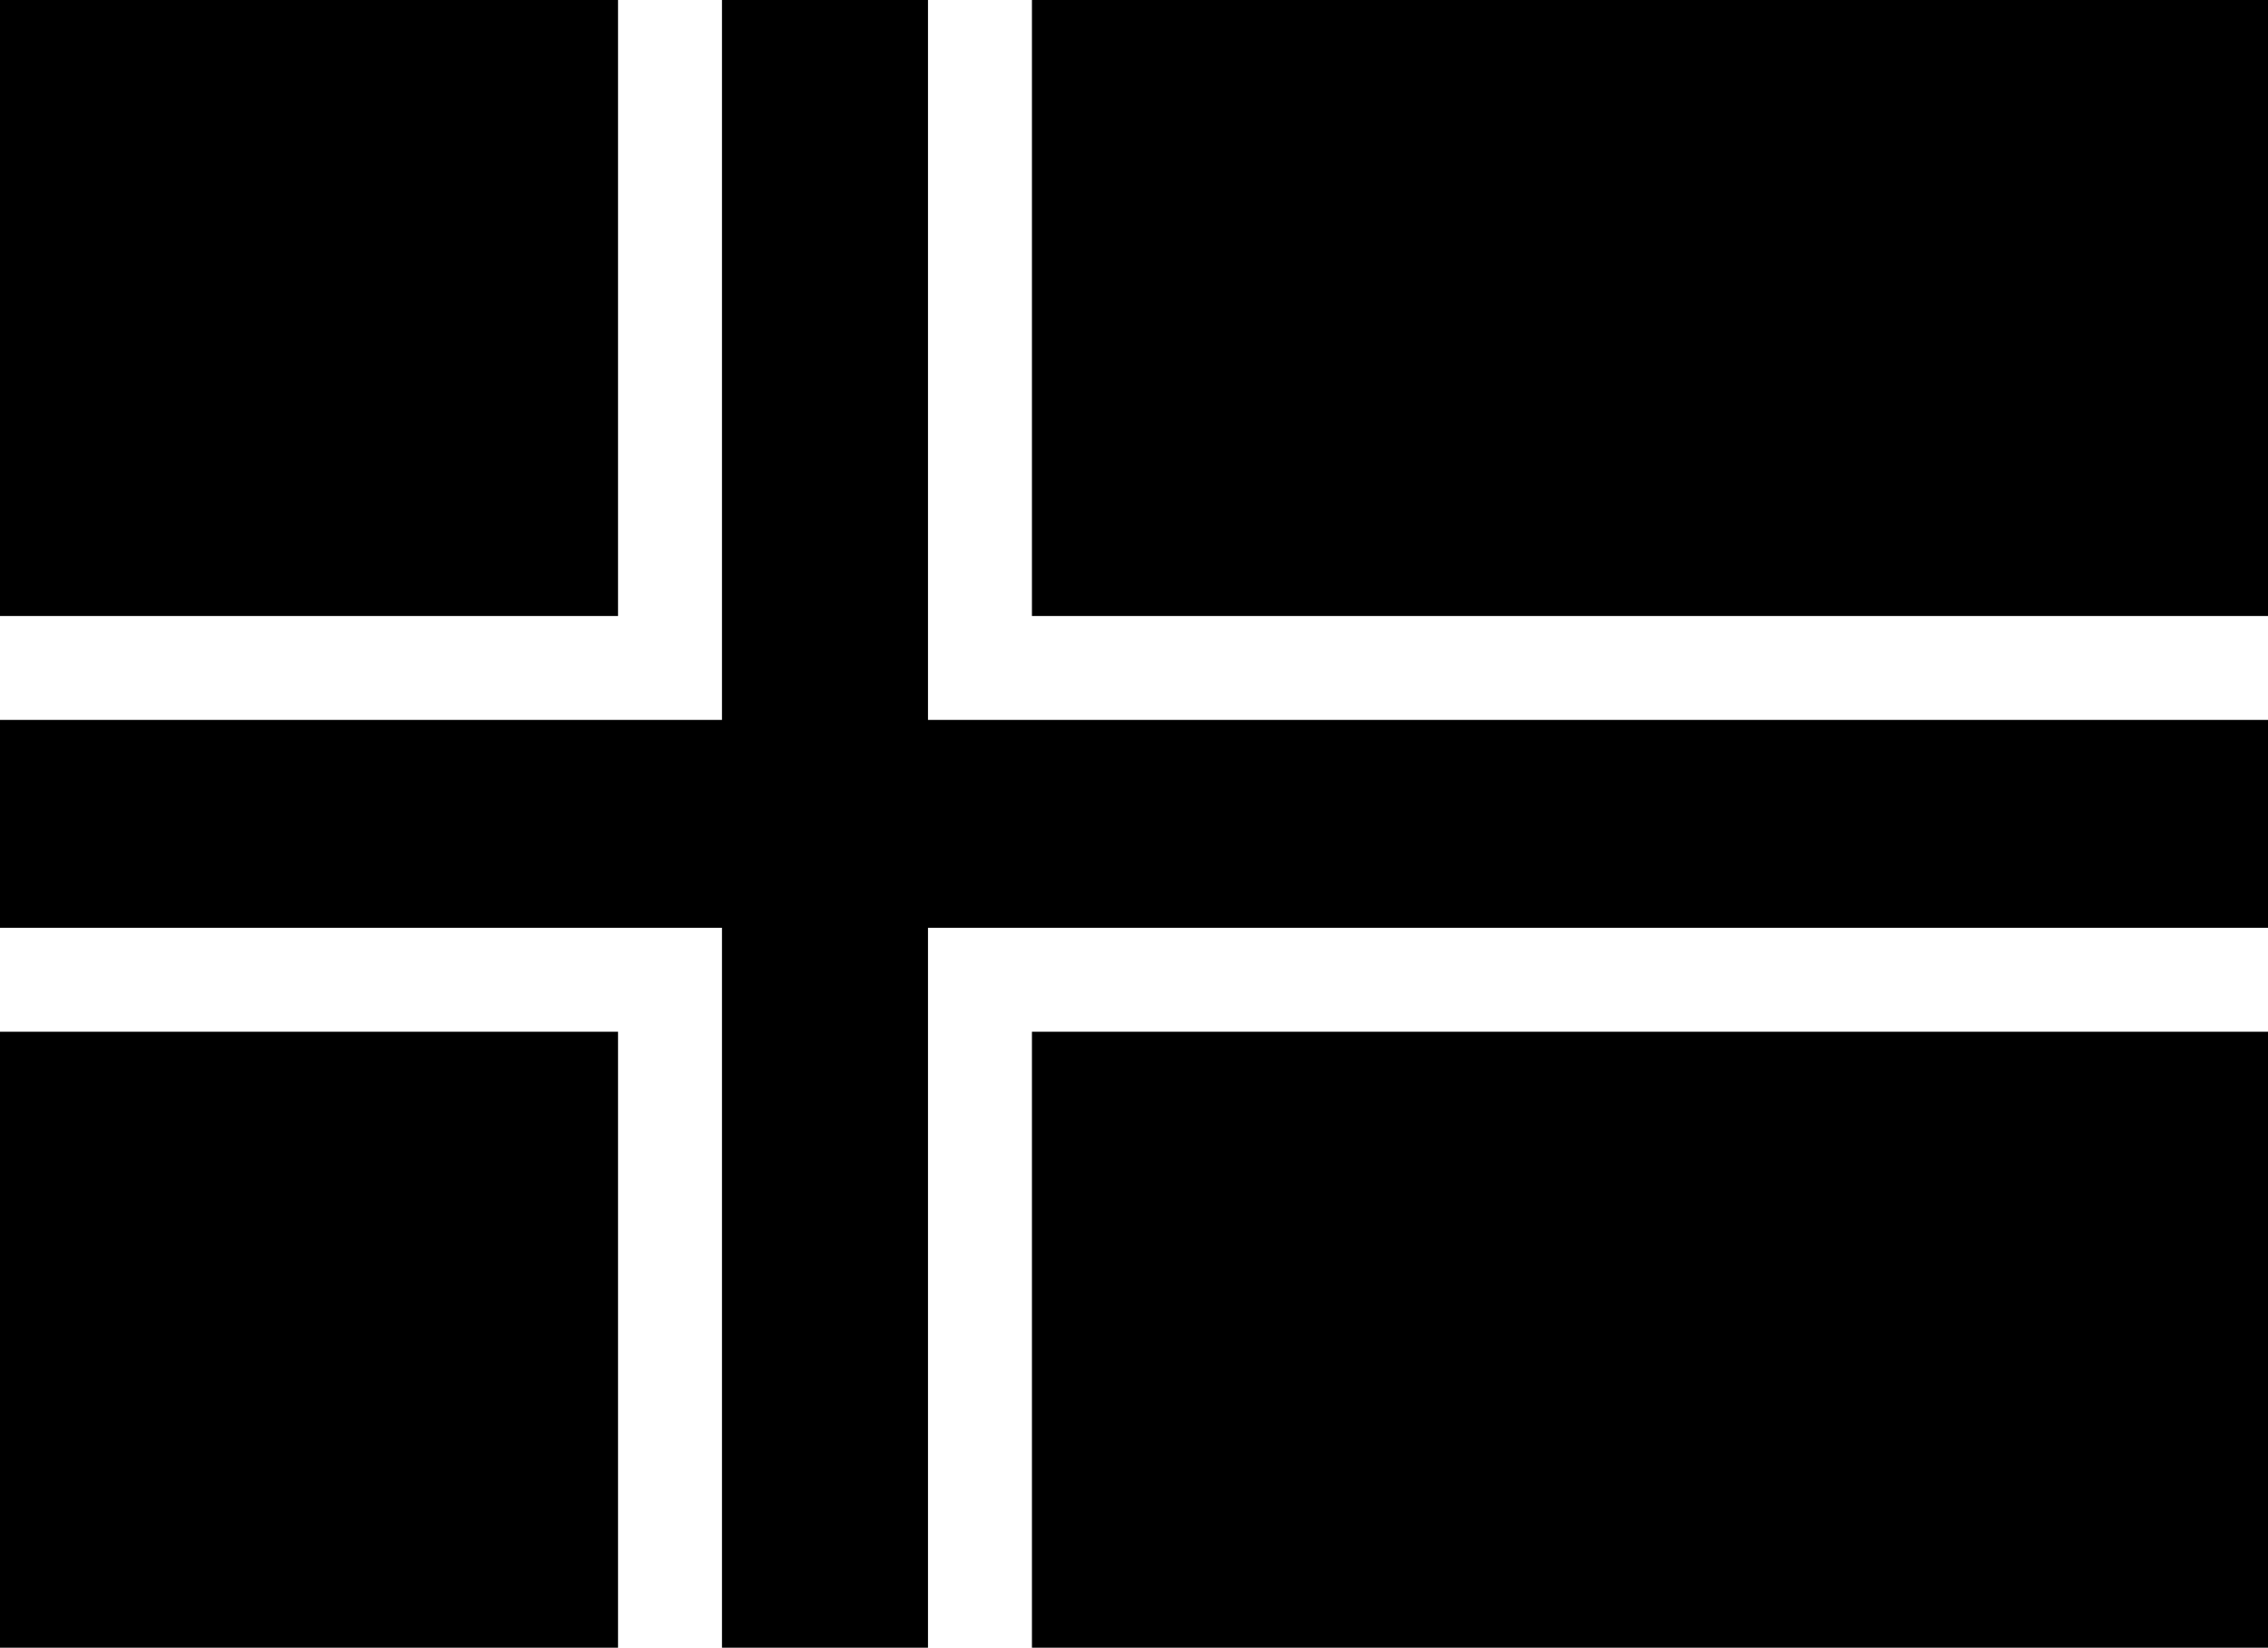
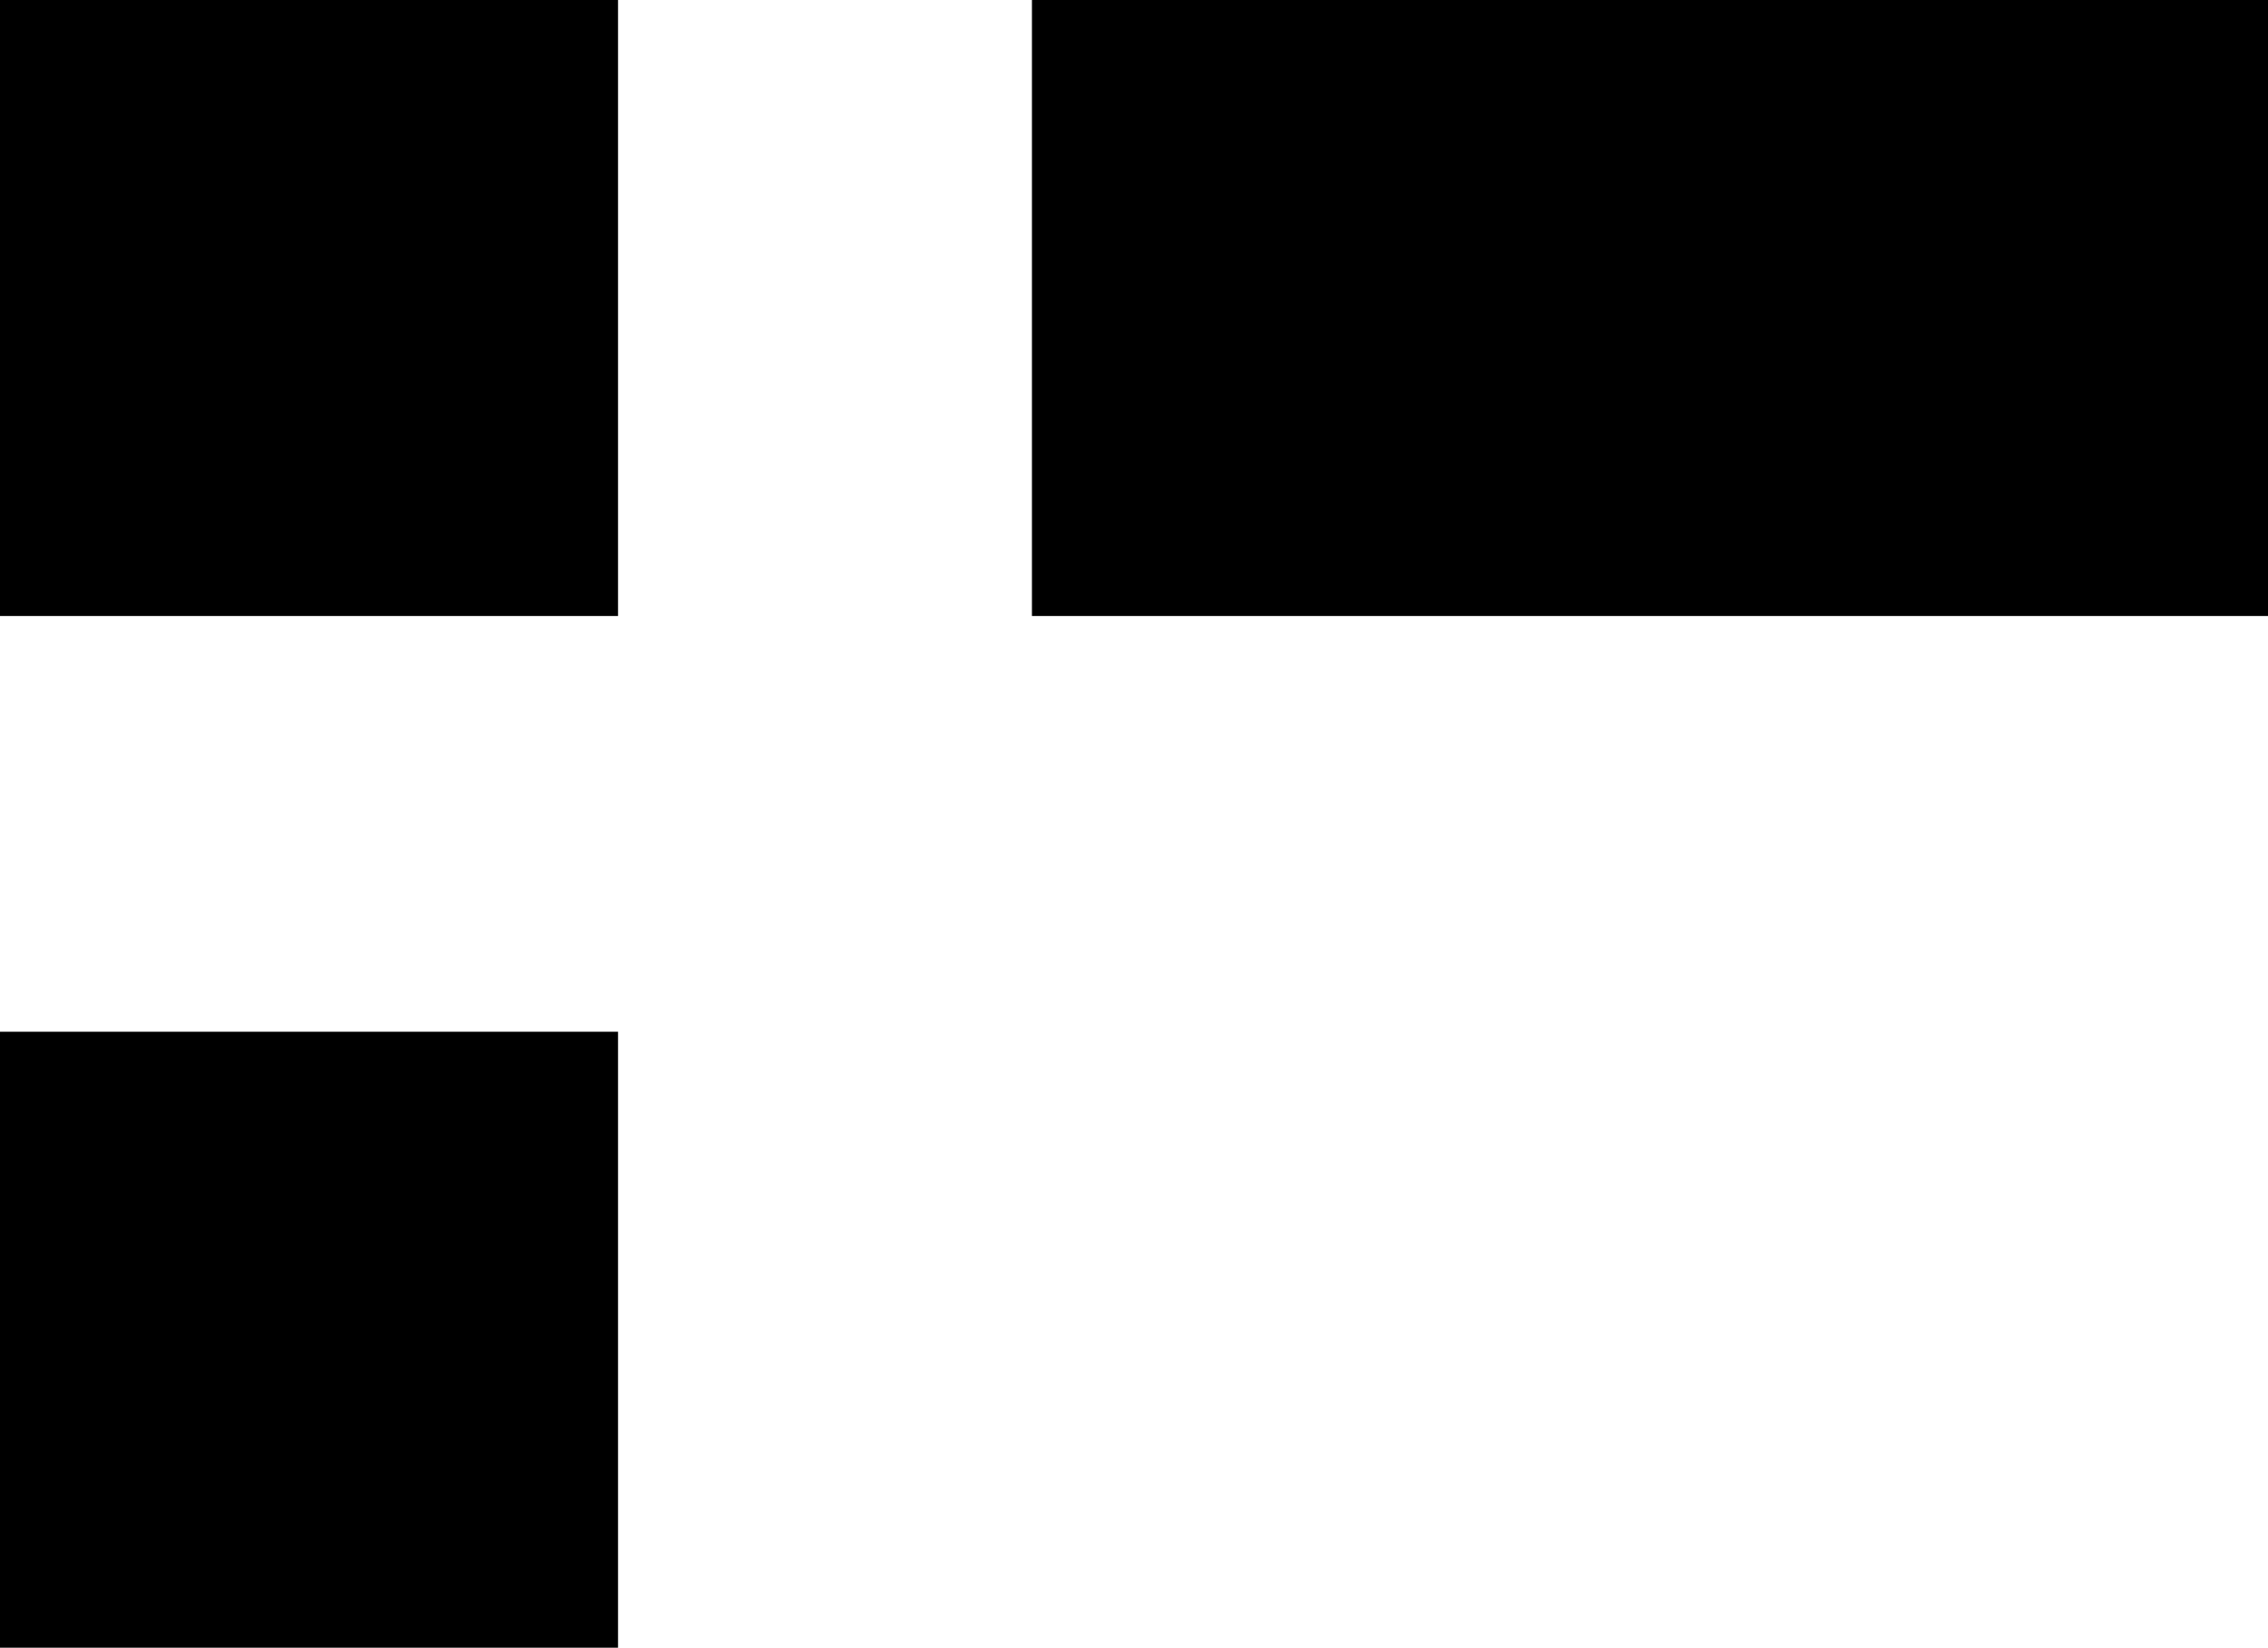
<svg xmlns="http://www.w3.org/2000/svg" height="872pt" preserveAspectRatio="xMidYMid meet" viewBox="0 0 1200 872" width="1200pt">
  <g transform="matrix(.1 0 0 -.1 0 872)">
    <path d="m0 7090v-1630h1635 1635v1630 1630h-1635-1635z" />
-     <path d="m3820 6815v-1905h-1910-1910v-550-550h1910 1910v-1905-1905h545 545v1905 1905h3545 3545v550 550h-3545-3545v1905 1905h-545-545z" />
    <path d="m5460 7090v-1630h3270 3270v1630 1630h-3270-3270z" />
    <path d="m0 1630v-1630h1635 1635v1630 1630h-1635-1635z" />
-     <path d="m5460 1630v-1630h3270 3270v1630 1630h-3270-3270z" />
  </g>
</svg>